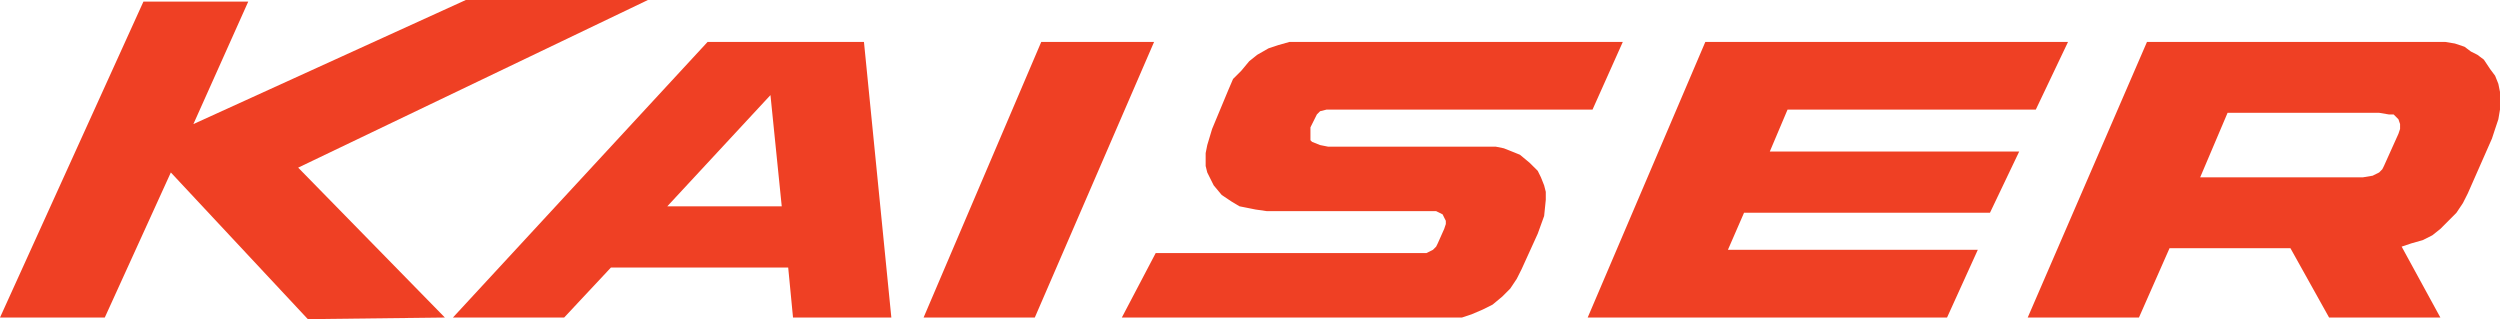
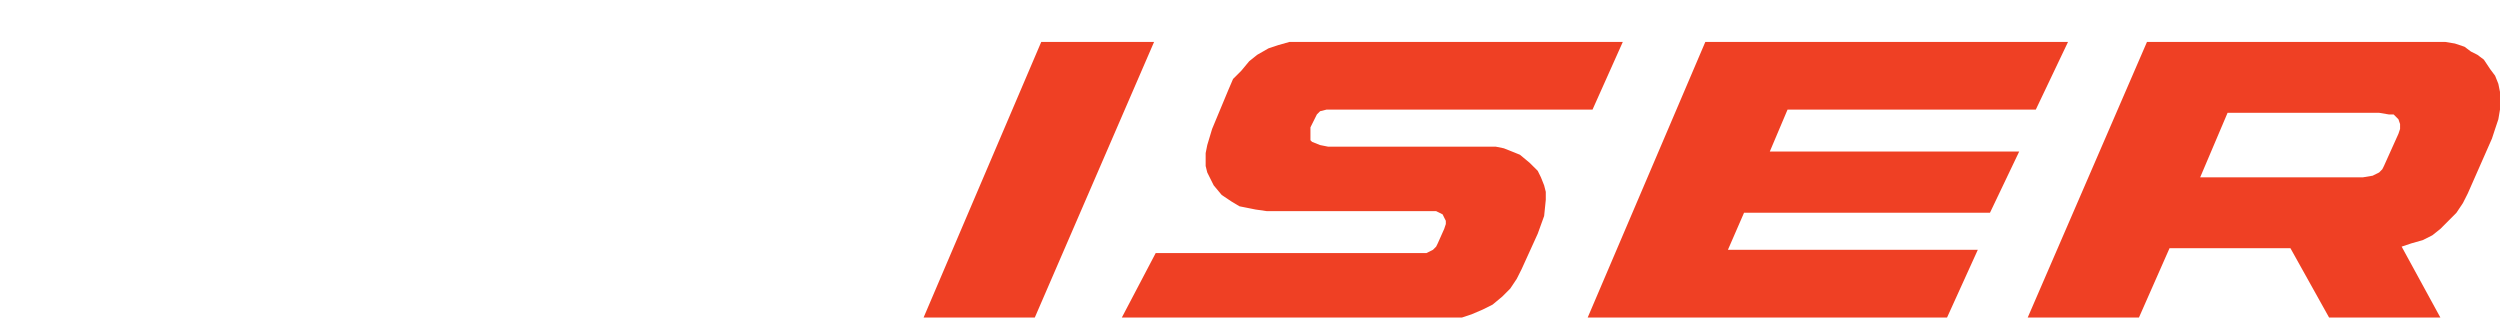
<svg xmlns="http://www.w3.org/2000/svg" xmlns:ns1="http://www.inkscape.org/namespaces/inkscape" xmlns:ns2="http://sodipodi.sourceforge.net/DTD/sodipodi-0.dtd" width="836.363" height="106.767" viewBox="0 0 836.363 106.767" version="1.1" id="svg87" ns1:version="0.92.4 (5da689c313, 2019-01-14)" ns2:docname="Kaiser 1962.svg">
  <defs id="defs81" />
  <ns2:namedview id="base" pagecolor="#ffffff" bordercolor="#666666" borderopacity="1.0" ns1:pageopacity="0.0" ns1:pageshadow="2" ns1:zoom="0.98994949" ns1:cx="416.32134" ns1:cy="89.140405" ns1:document-units="px" ns1:current-layer="layer1" showgrid="false" ns1:window-width="1600" ns1:window-height="837" ns1:window-x="-8" ns1:window-y="-8" ns1:window-maximized="1" units="px" fit-margin-top="0" fit-margin-left="0" fit-margin-right="0" fit-margin-bottom="0" />
  <g ns1:label="Layer 1" ns1:groupmode="layer" id="layer1" transform="translate(-24.295,-584.893)">
    <path style="fill:#ef4024;stroke-width:1.673" d="m 410.388,598.917 h -37.748 l -39.364,92.209 h 37.204 z" id="polygon4" ns1:connector-curvature="0" />
-     <path style="fill:#ef4024;stroke-width:1.673" d="M 180.132,584.893 88.994,626.405 107.34,585.435 H 72.276 L 24.295,691.124 h 35.053 l 22.099,-48.534 45.832,49.069 45.848,-0.536 -49.079,-50.148 117.013,-56.084 z" id="polygon6" ns1:connector-curvature="0" />
-     <path d="m 289.594,691.126 h 32.895 l -9.164,-92.209 h -15.095 -18.334 -18.879 l -85.203,92.209 h 37.213 l 15.641,-16.719 h 59.314 z m -42.057,-37.213 34.51,-37.204 3.774,37.204 z" id="path8" ns1:connector-curvature="0" style="fill:#ef4024;stroke-width:1.673" />
    <path style="fill:#ef4024;stroke-width:1.673" d="m 594.803,598.918 -39.356,92.206 h 26.428 93.794 l 10.288,-22.651 h -83.6 l 5.397,-12.402 h 82.274 l 9.782,-20.495 h -83.433 l 5.933,-14.016 h 83.051 l 10.778,-22.641 H 614.226 Z" id="polygon20" ns1:connector-curvature="0" />
    <path style="fill:#ef4024;stroke-width:1.673" d="m 742.557,598.918 -39.902,92.206 h 37.213 l 10.233,-23.187 h 40.454 l 12.928,23.187 h 37.229 l -12.954,-23.723 3.234,-1.088 3.78,-1.072 3.238,-1.624 2.705,-2.15 2.692,-2.702 2.679,-2.695 2.166,-3.238 1.627,-3.221 8.083,-18.342 1.065,-3.241 1.078,-3.228 0.552,-3.241 v -2.702 -3.231 l -0.552,-2.692 -1.078,-2.695 -1.617,-2.16 -2.153,-3.238 -2.156,-1.617 -2.153,-1.078 -2.16,-1.614 -3.228,-1.081 -3.231,-0.533 h -4.319 -58.24 z m 26.964,23.716 h 50.7 l 3.231,0.542 h 1.617 l 1.078,1.078 0.536,0.546 0.546,1.604 v 1.624 l -0.546,1.624 -4.852,10.778 -0.546,1.088 -1.062,1.072 -2.169,1.081 -3.238,0.542 h -54.46 z" id="path22" ns1:connector-curvature="0" />
    <path style="fill:#ef4024;stroke-width:1.673" d="m 455.684,598.918 -3.774,1.072 -3.241,1.078 -3.774,2.156 -2.692,2.16 -2.695,3.241 -2.702,2.686 -1.617,3.774 -5.388,12.944 -1.624,5.397 -0.536,2.695 v 2.16 2.15 l 0.536,2.16 2.156,4.316 2.695,3.231 3.241,2.16 2.702,1.617 2.695,0.539 2.695,0.539 3.774,0.542 h 8.083 45.296 3.238 l 2.16,1.072 0.536,1.088 0.542,1.072 v 1.078 l -0.542,1.624 -2.16,4.845 -0.536,1.088 -1.072,1.072 -2.166,1.078 h -2.686 -87.9 l -11.33,21.573 h 110.008 3.774 l 3.238,-1.078 3.764,-1.614 3.248,-1.627 3.238,-2.692 2.689,-2.695 2.156,-3.238 1.624,-3.231 5.397,-11.866 2.143,-5.933 0.552,-5.388 v -2.695 l -0.552,-2.16 -1.072,-2.695 -1.072,-2.166 -2.708,-2.692 -3.241,-2.689 -2.692,-1.088 -2.689,-1.068 -2.692,-0.546 h -3.777 -7.554 -44.76 l -2.689,-0.536 -2.695,-1.078 -0.542,-0.546 v -1.078 -1.614 -1.614 l 1.614,-3.241 0.539,-1.078 1.085,-1.081 2.153,-0.536 h 3.238 85.74 l 10.131,-22.641 H 459.458 Z" id="polygon24" ns1:connector-curvature="0" />
  </g>
</svg>